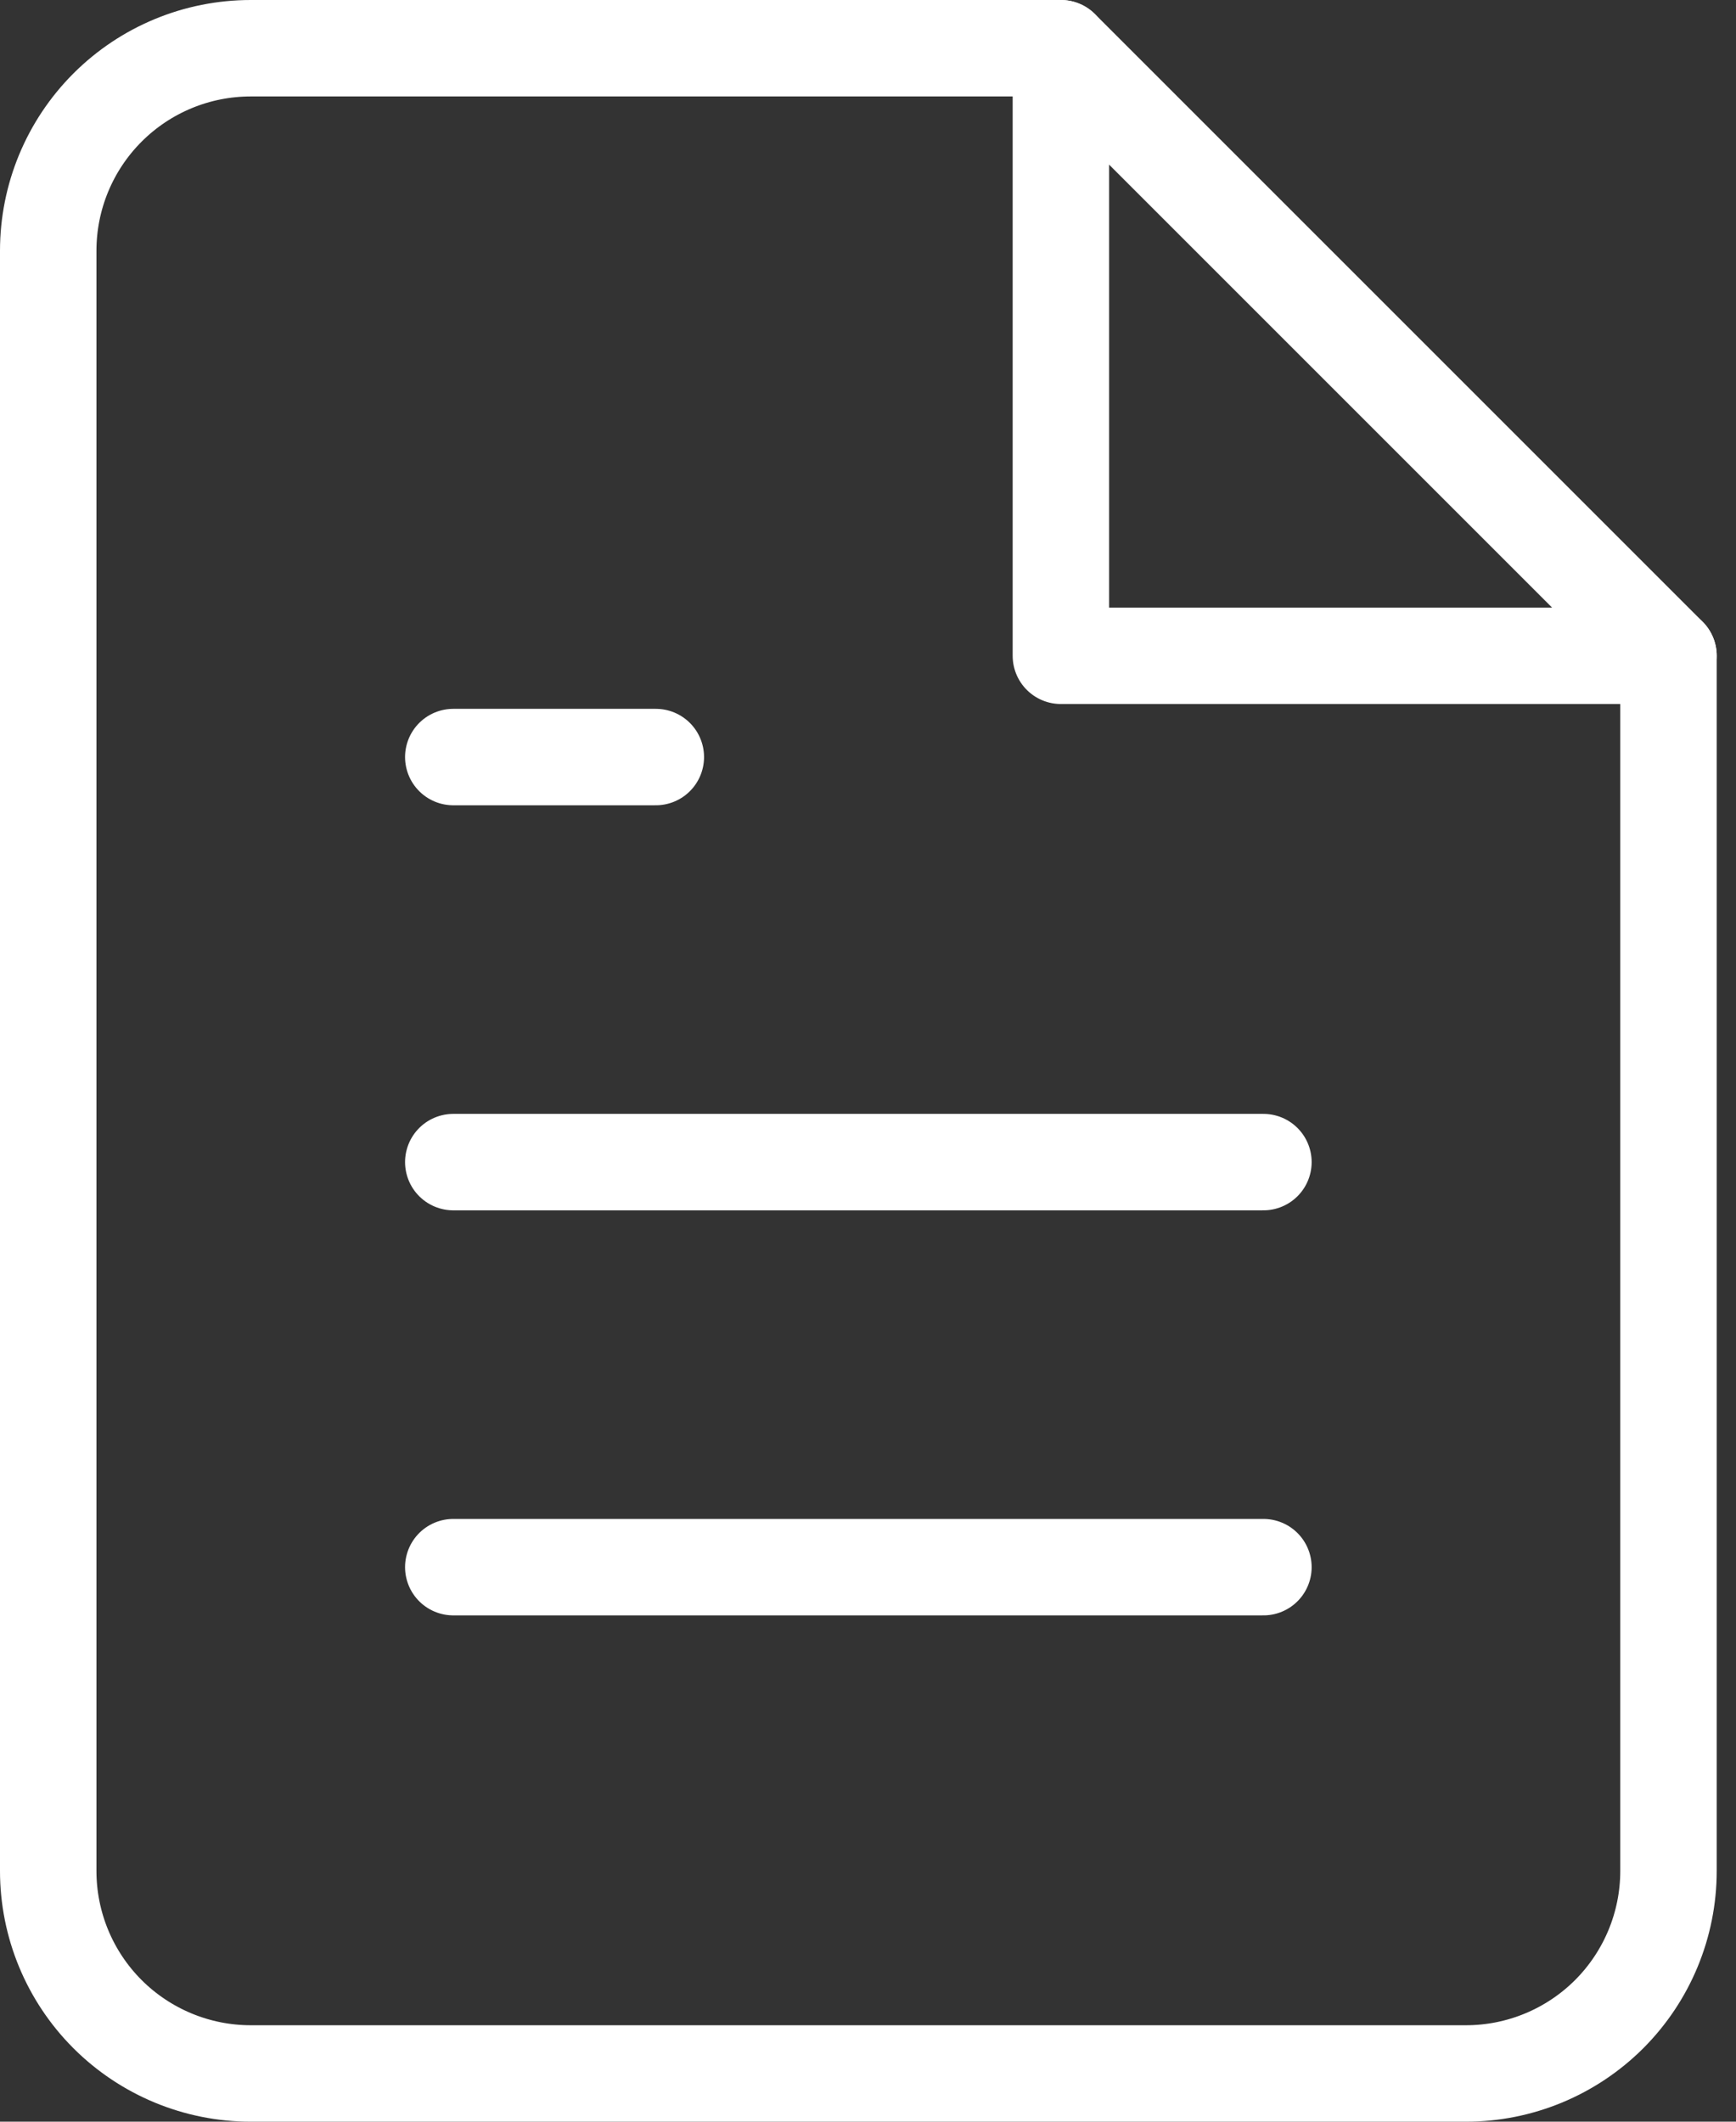
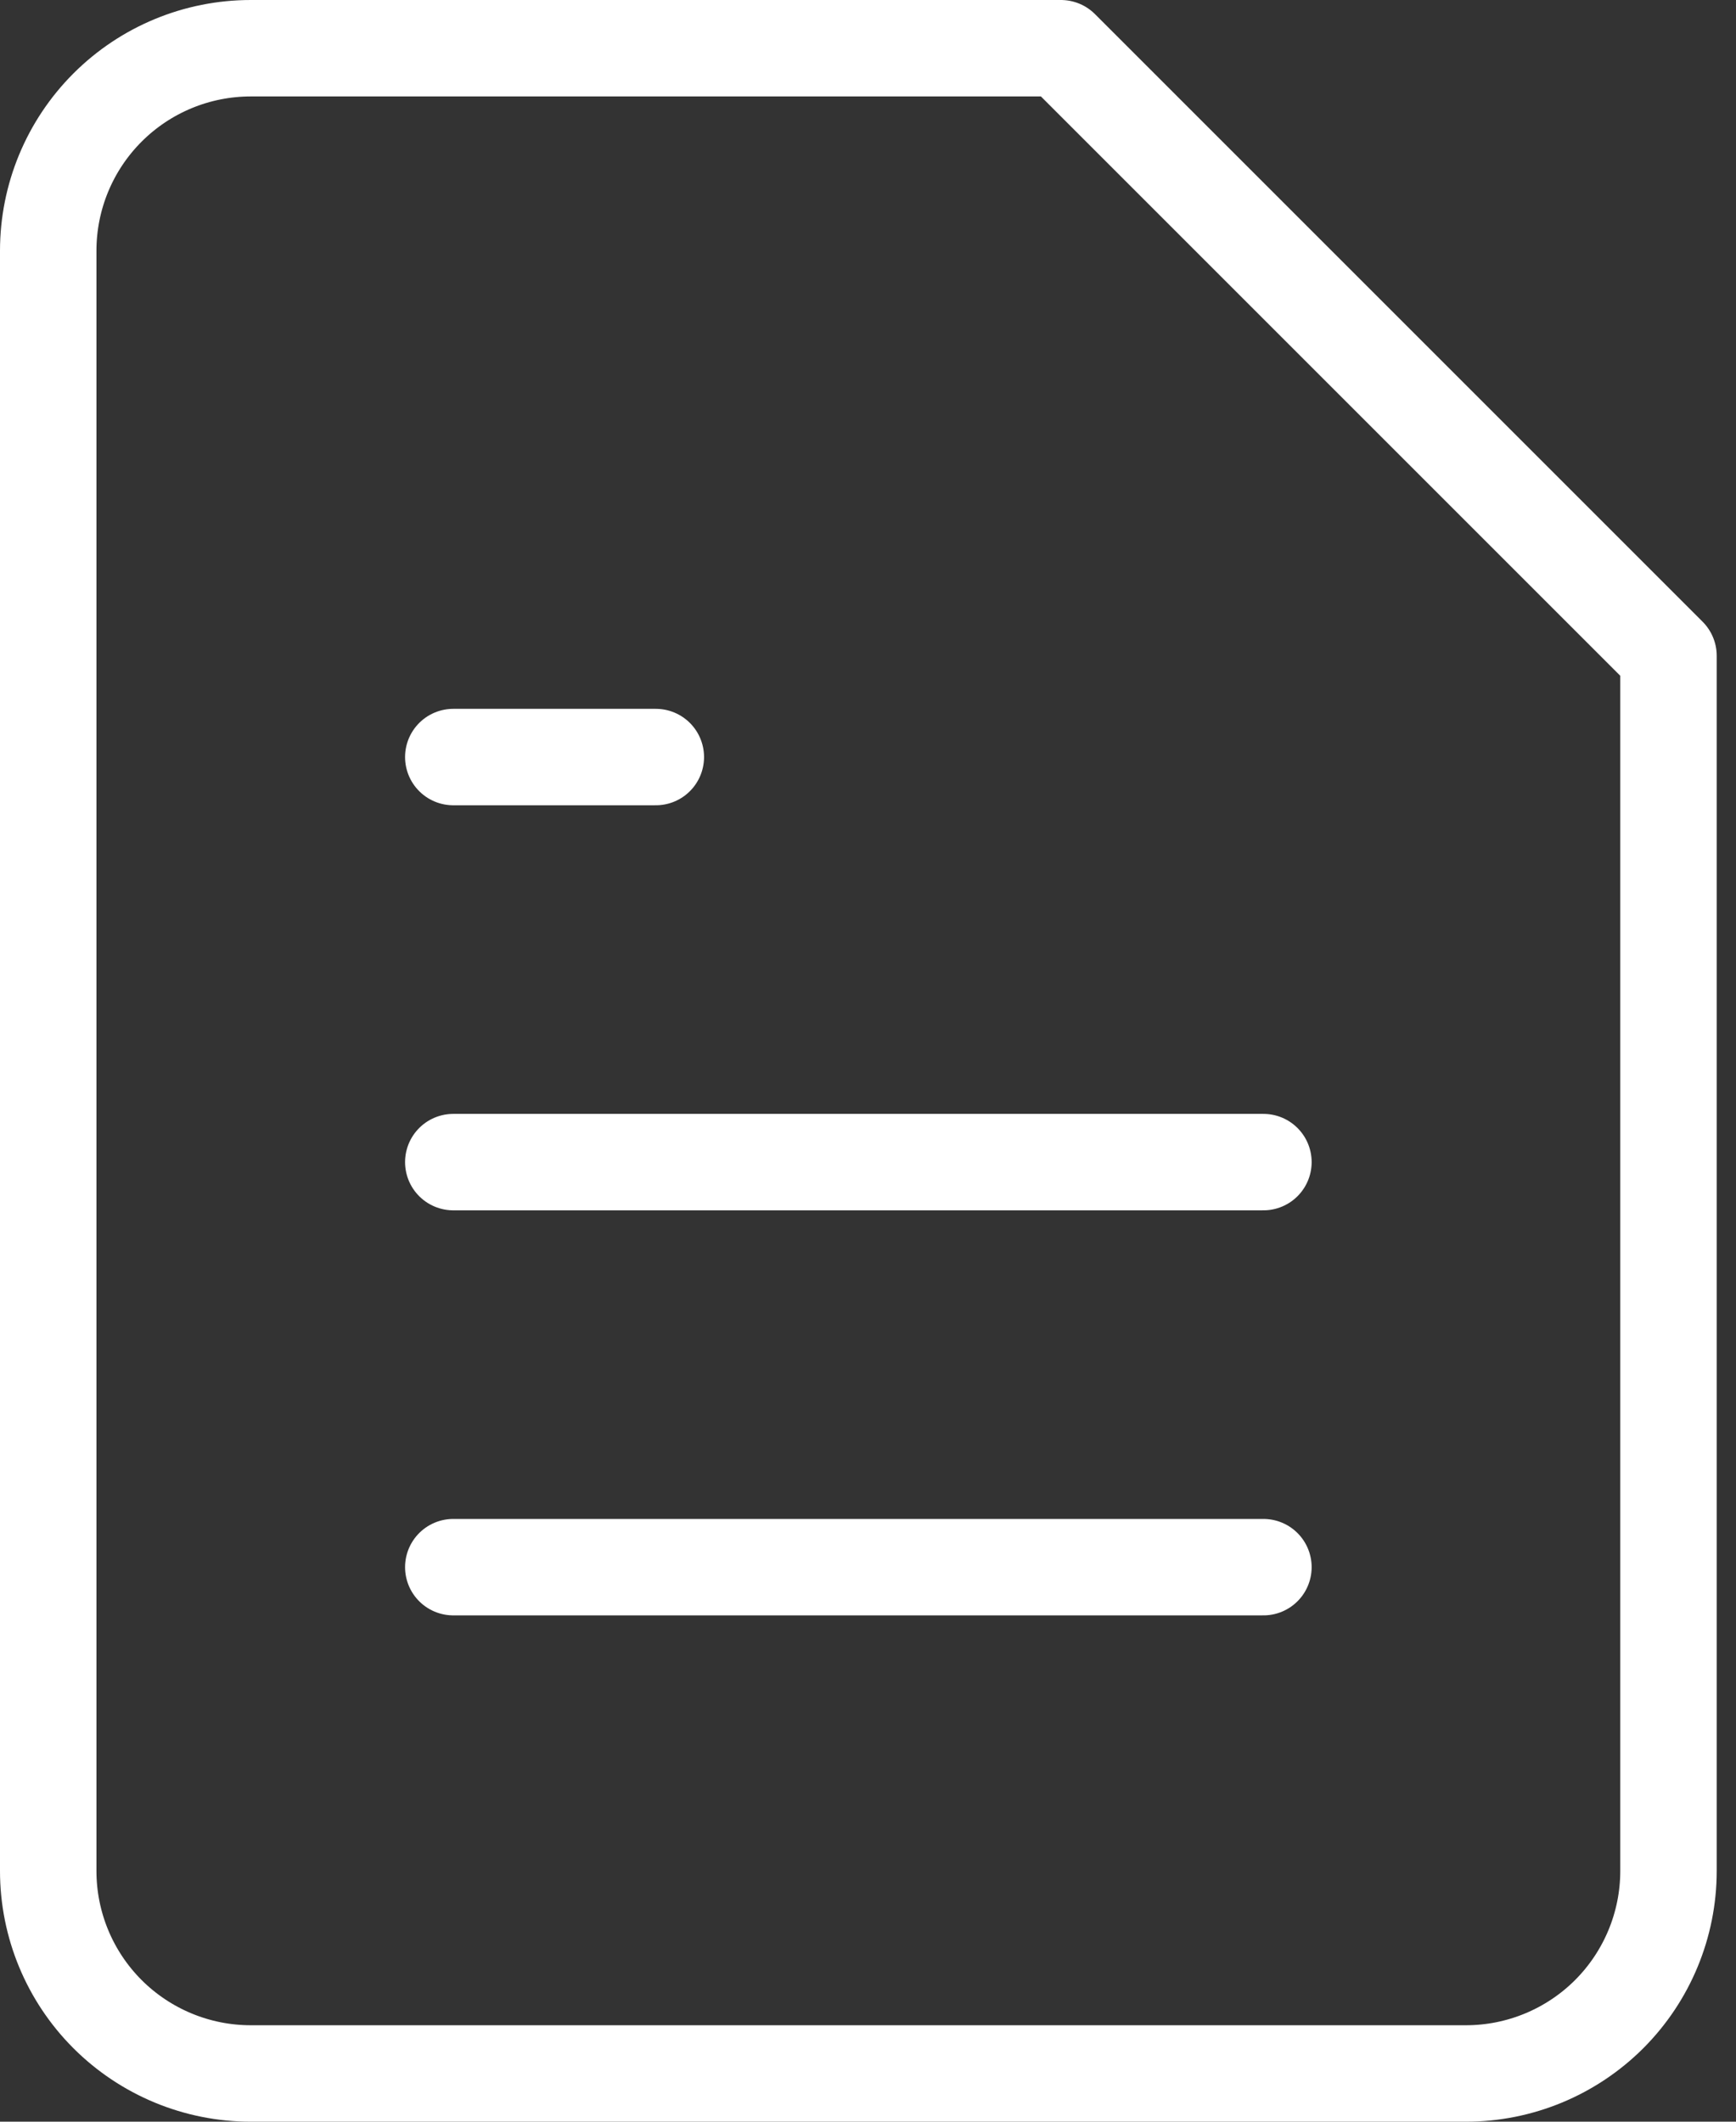
<svg xmlns="http://www.w3.org/2000/svg" width="36" height="44" viewBox="0 0 36 44" fill="none">
  <rect x="0" y="0" width="36" height="44" fill="#333333" stroke="none" />
  <path d="M22 1H5.2C4.086 1 3.018 1.442 2.23 2.23C1.442 3.018 1 4.086 1 5.2V38.8C1 39.914 1.442 40.982 2.23 41.77C3.018 42.557 4.086 43 5.2 43H30.4C31.514 43 32.582 42.557 33.37 41.77C34.157 40.982 34.6 39.914 34.6 38.8V13.6L22 1Z" stroke="white" stroke-width="2" stroke-linecap="round" stroke-linejoin="round" />
-   <path d="M22 1V13.6H34.6" stroke="white" stroke-width="2" stroke-linecap="round" stroke-linejoin="round" />
  <path d="M26.2 24.1H9.4" stroke="white" stroke-width="2" stroke-linecap="round" stroke-linejoin="round" />
  <path d="M26.2 32.5H9.4" stroke="white" stroke-width="2" stroke-linecap="round" stroke-linejoin="round" />
  <path d="M13.6 15.7H11.5H9.4" stroke="white" stroke-width="2" stroke-linecap="round" stroke-linejoin="round" />
</svg>